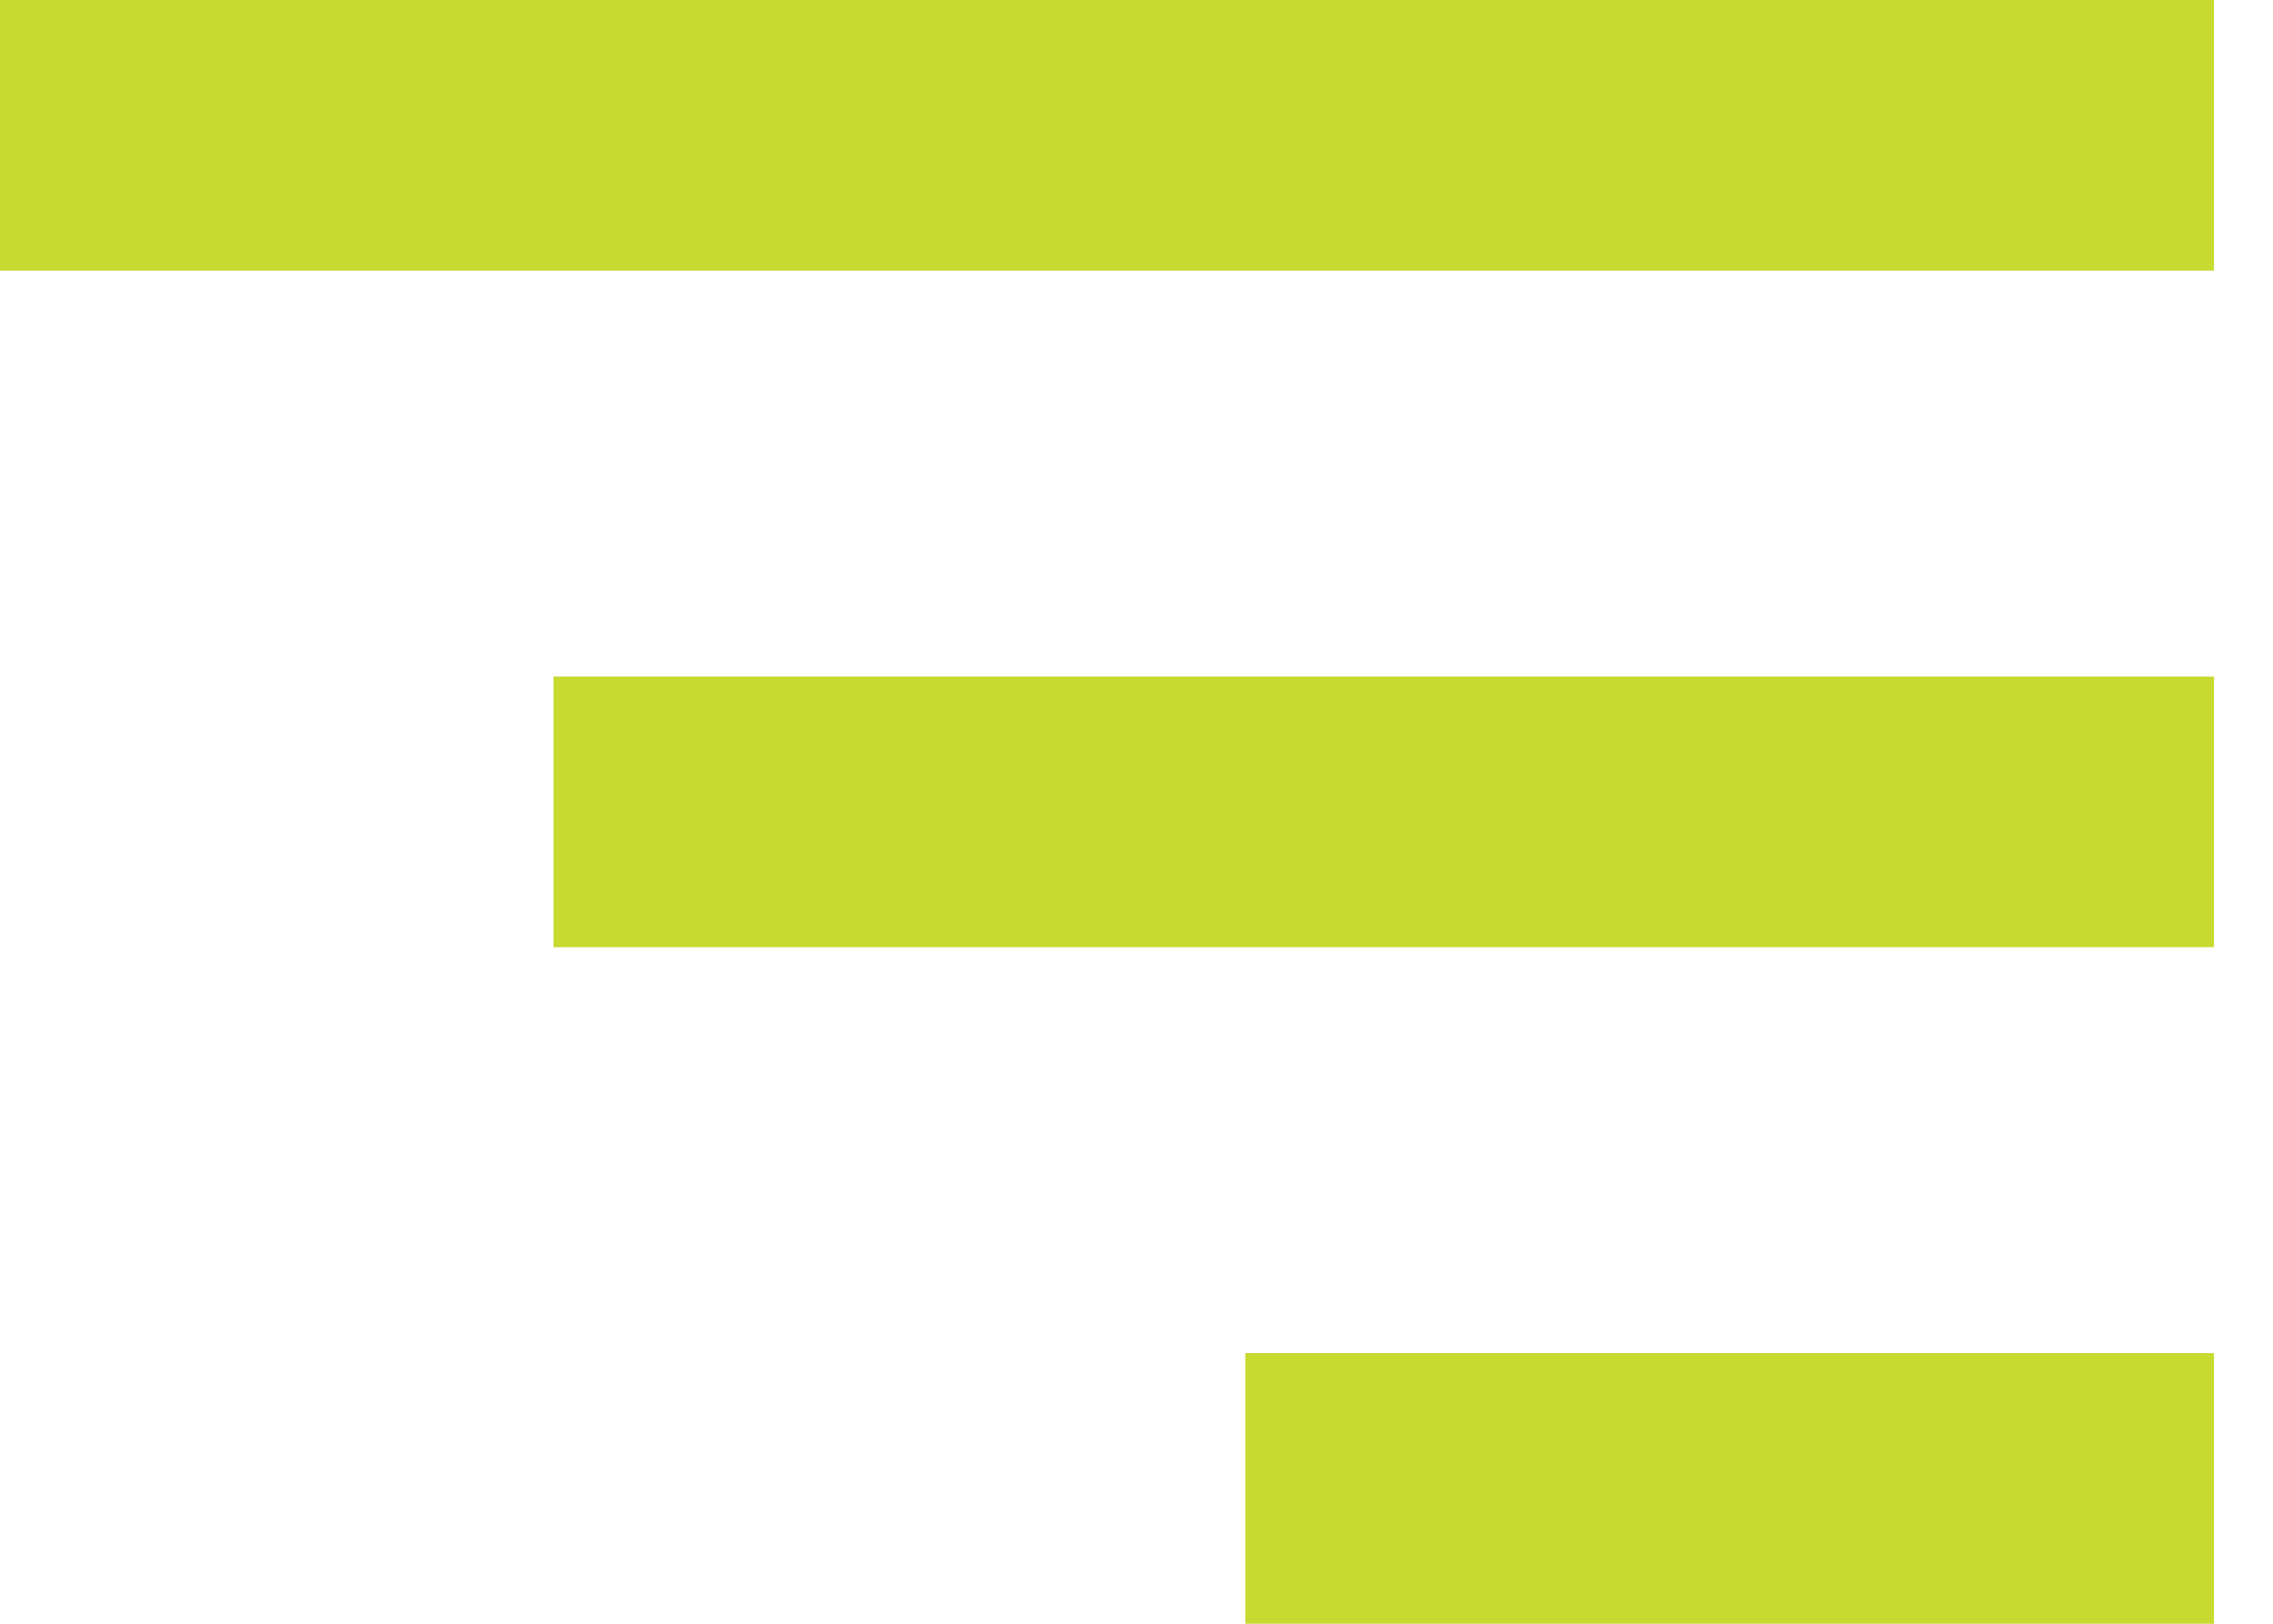
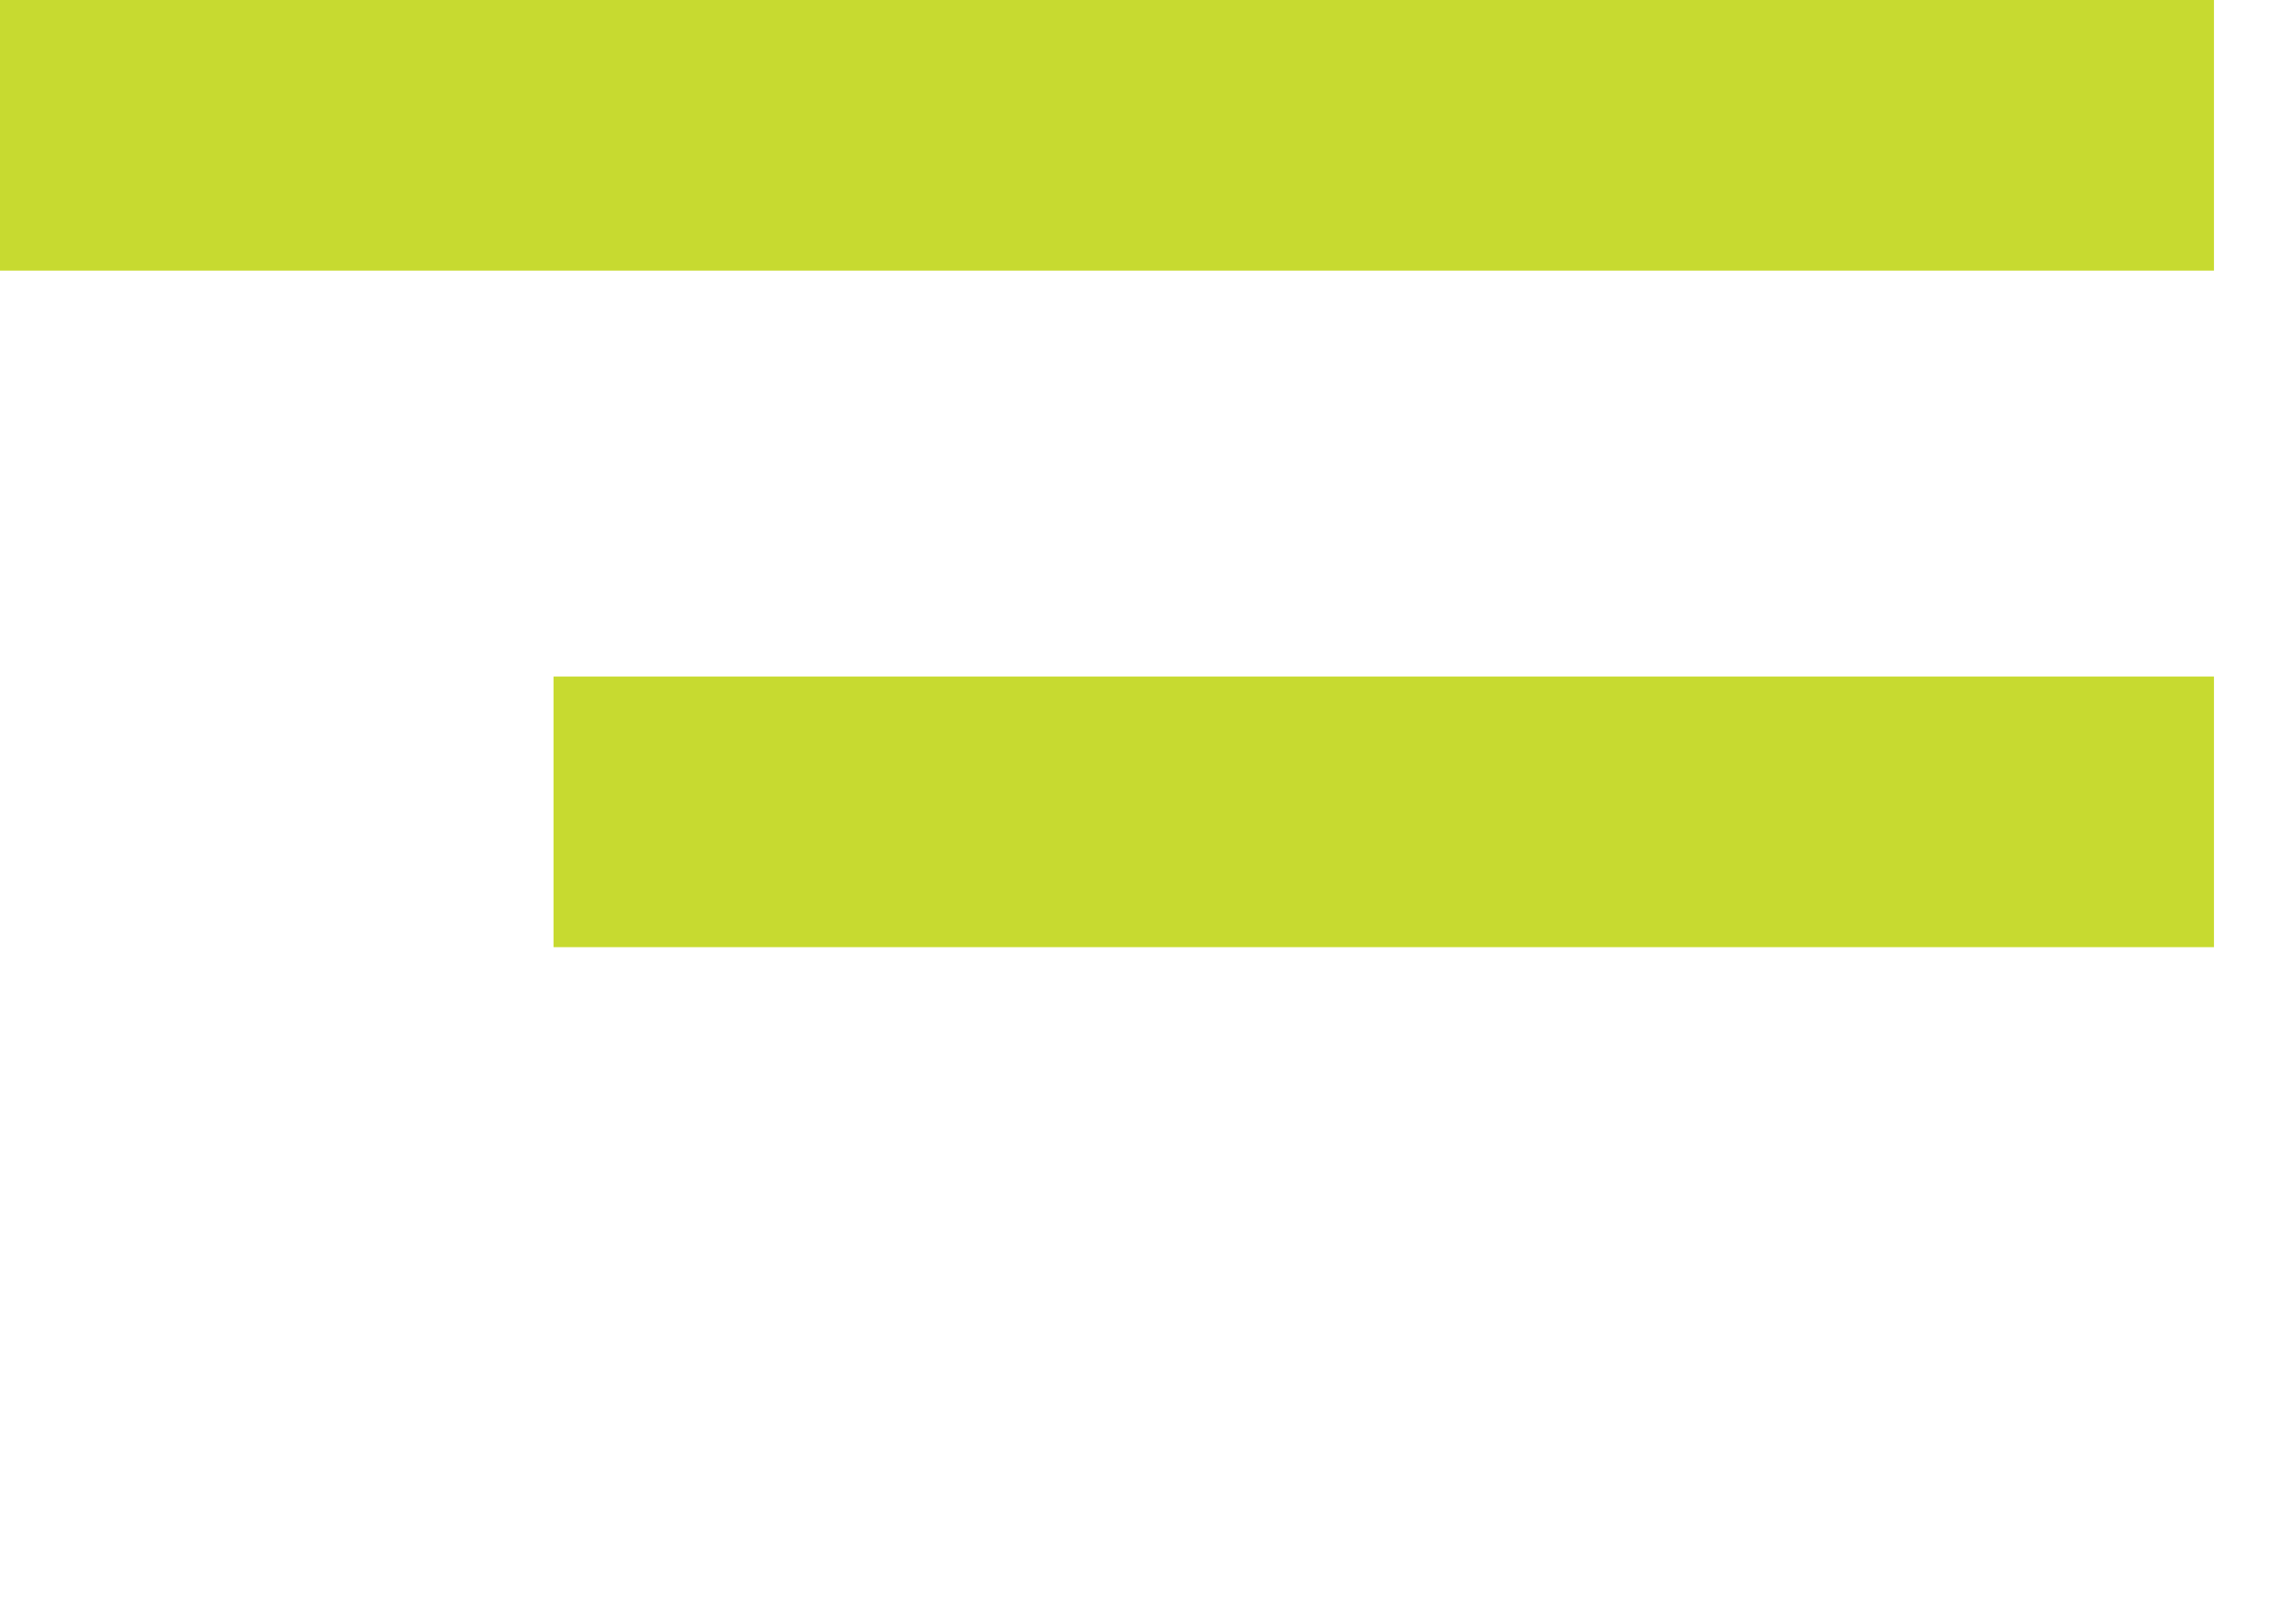
<svg xmlns="http://www.w3.org/2000/svg" width="35" height="25" viewBox="0 0 35 25" fill="none">
-   <path d="M0 0H34.091V4.167H0V0ZM8.523 10.417H34.091V14.583H8.523V10.417ZM19.176 20.833H34.091V25H19.176V20.833Z" fill="#C7DA30" />
+   <path d="M0 0H34.091V4.167H0V0ZM8.523 10.417H34.091V14.583H8.523V10.417ZM19.176 20.833V25H19.176V20.833Z" fill="#C7DA30" />
</svg>